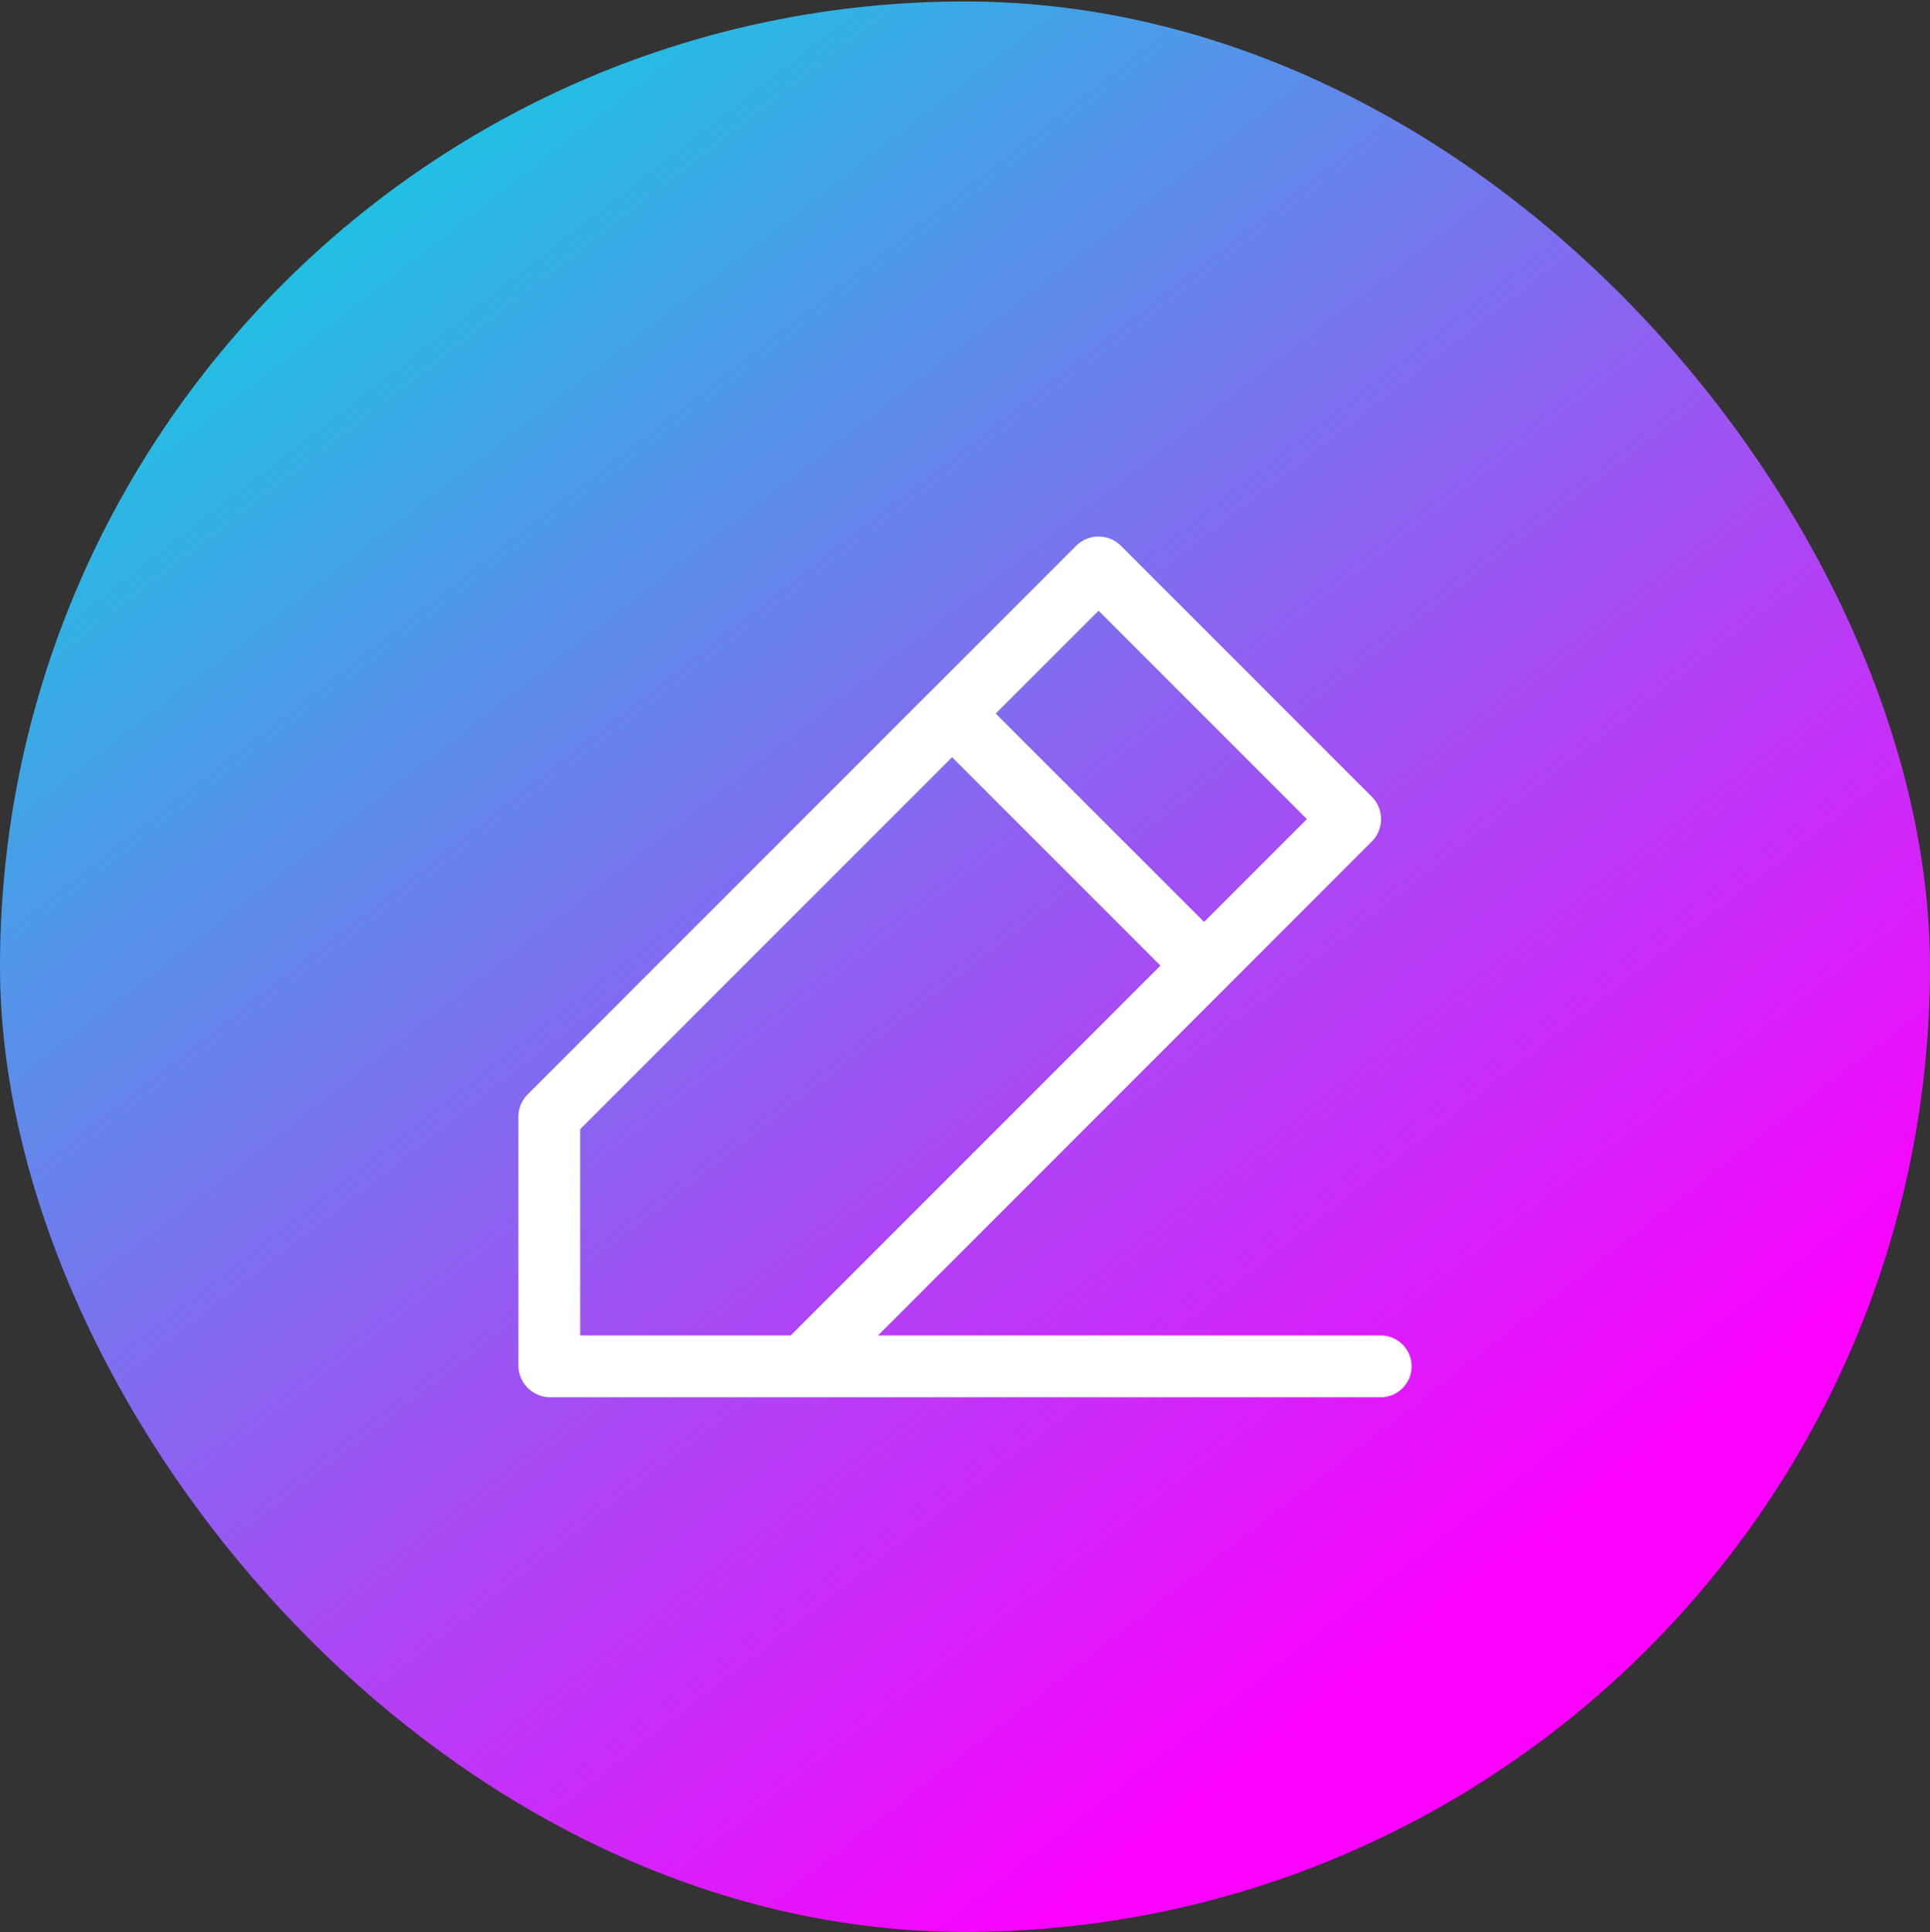
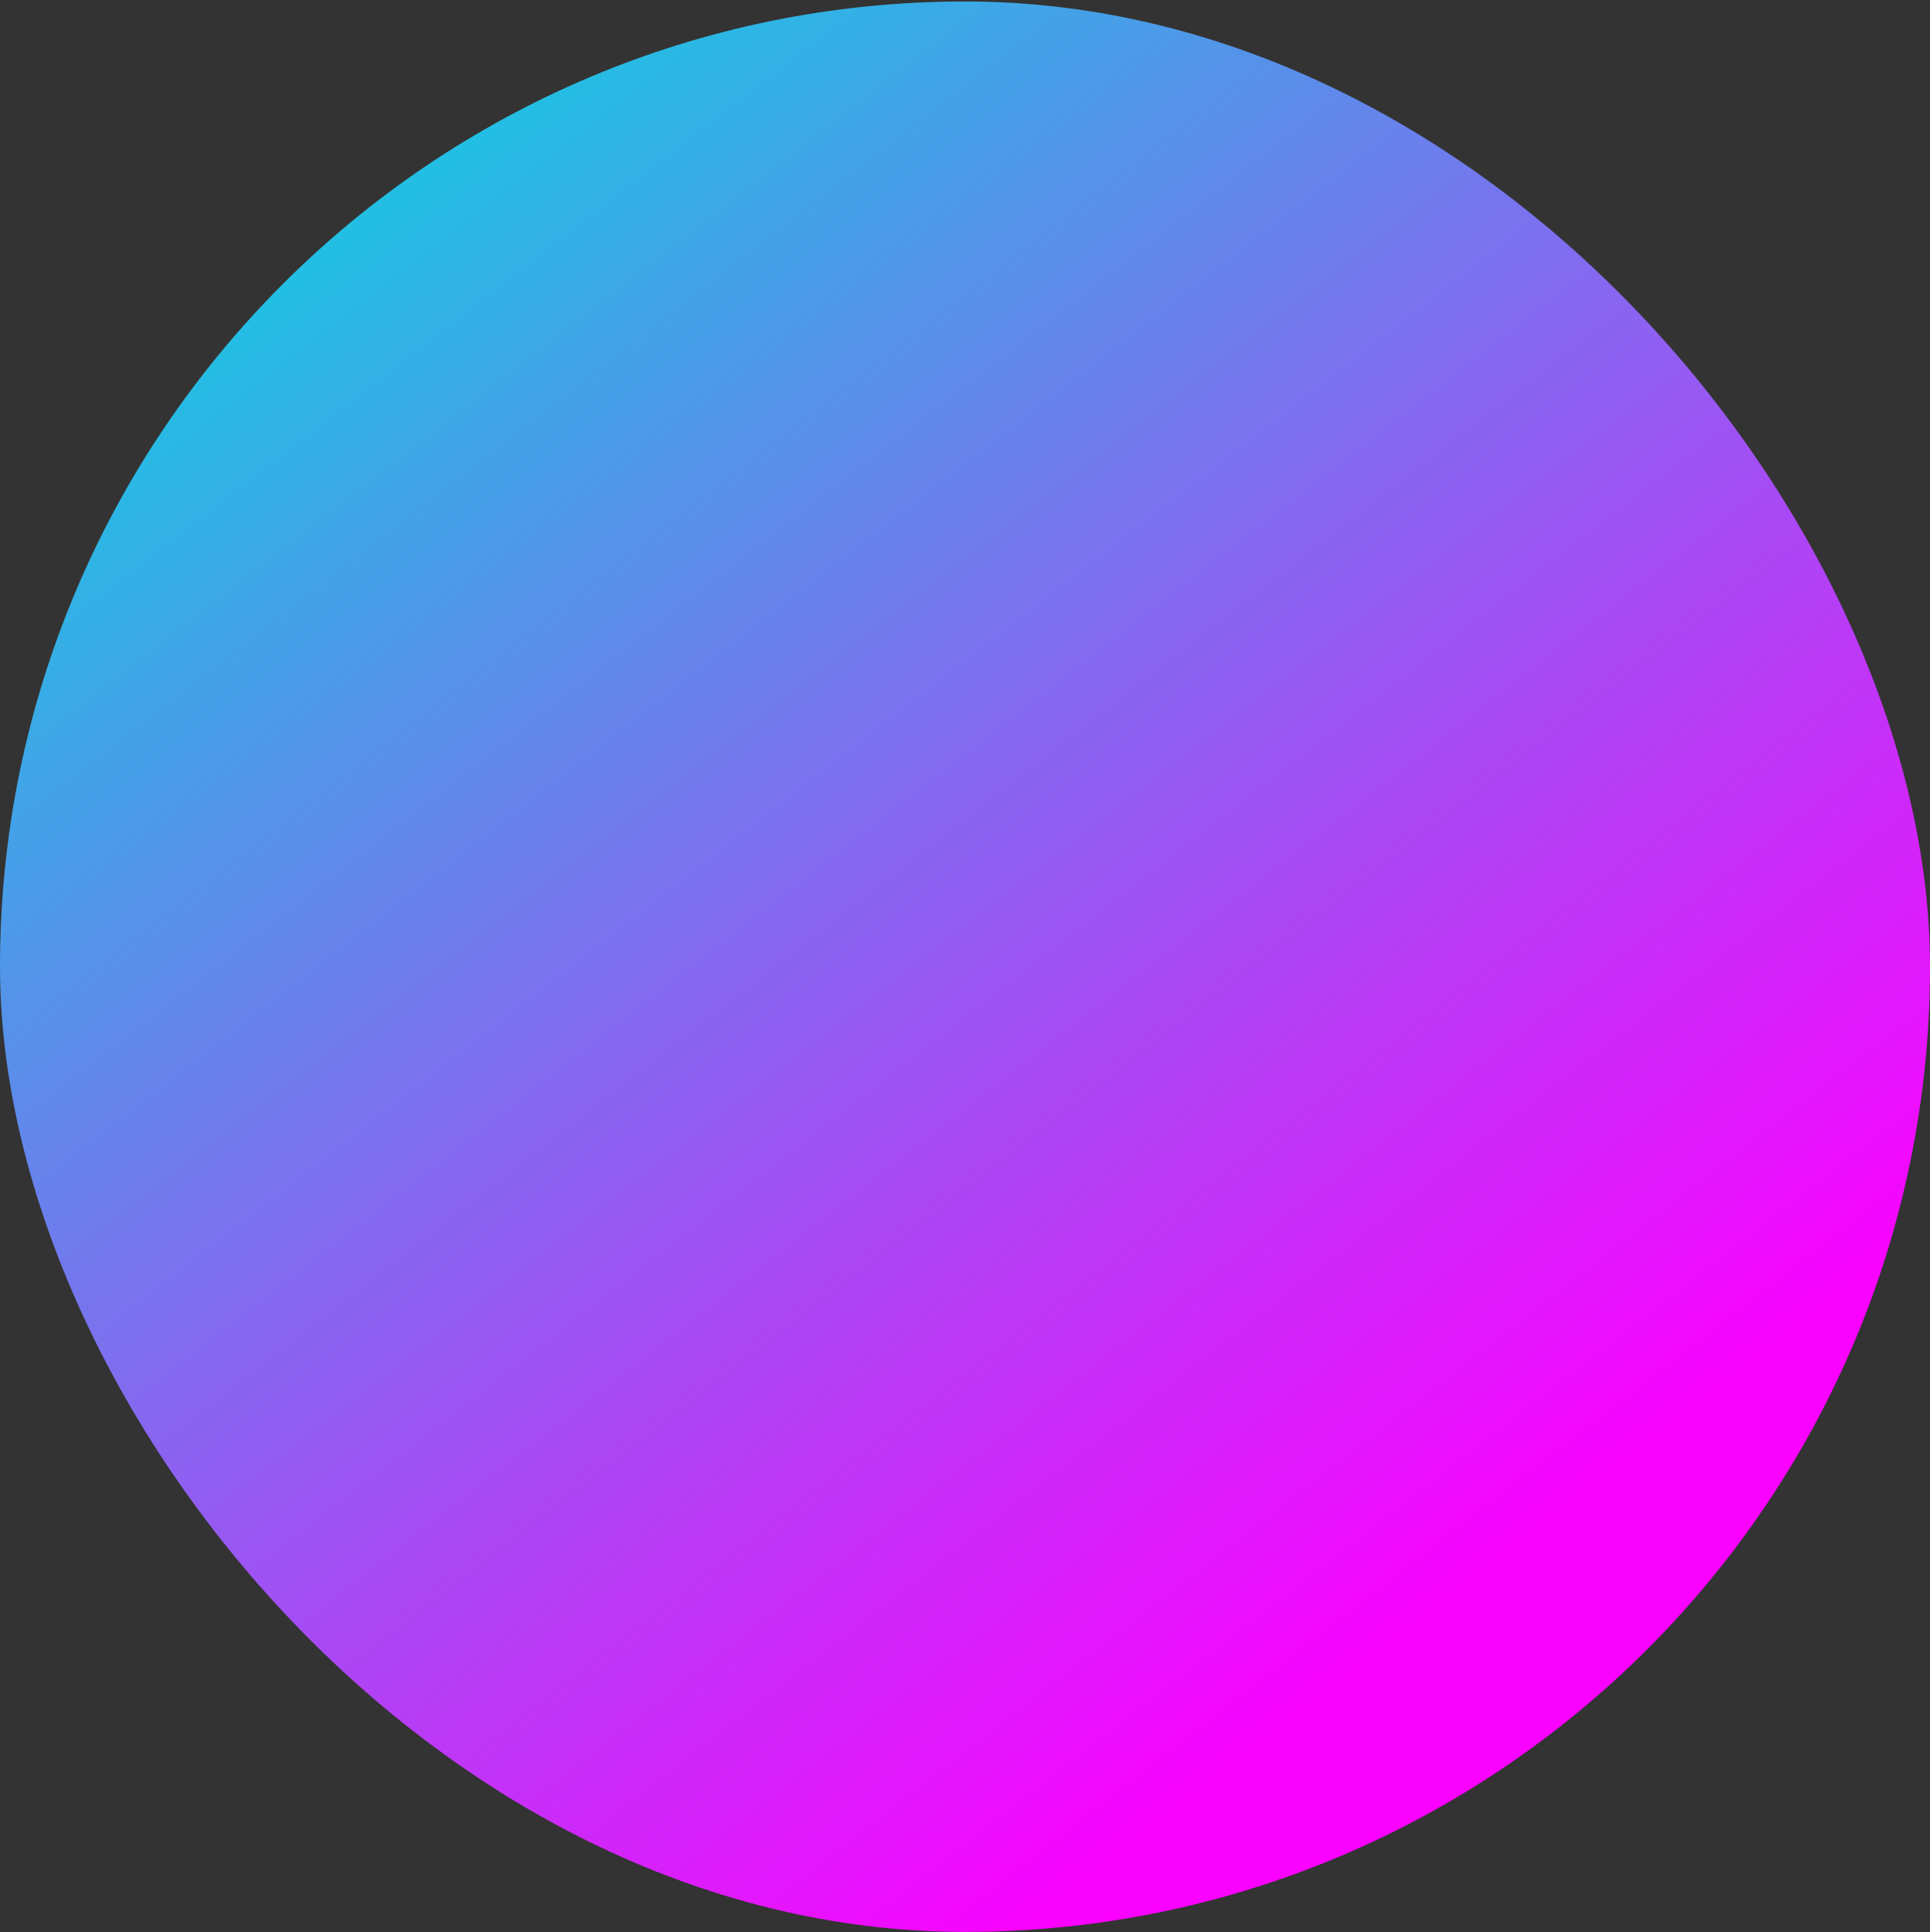
<svg xmlns="http://www.w3.org/2000/svg" width="1000" height="1001" fill="none">
  <rect width="100%" height="100%" fill="#333333" stroke="none" />
  <rect width="1000" height="1000" y=".763" fill="url(#a)" rx="500" />
-   <path stroke="#fff" stroke-linecap="round" stroke-linejoin="round" stroke-width="32" d="M715.395 707.788H416.298m0 0H285.105a.5.5 0 0 1-.5-.5V578.535a.5.5 0 0 1 .147-.354l208.552-208.552m-77.006 338.159L623.88 500.205M493.304 369.629l75.537-75.537a.5.5 0 0 1 .707 0l129.869 129.869a.5.5 0 0 1 0 .707l-75.537 75.537M493.304 369.629 623.88 500.205" />
  <defs>
    <linearGradient id="a" x1="113.869" x2="759.212" y1=".763" y2="832.823" gradientUnits="userSpaceOnUse">
      <stop stop-color="#03DADF" />
      <stop offset="1" stop-color="#FB01FF" />
    </linearGradient>
  </defs>
</svg>